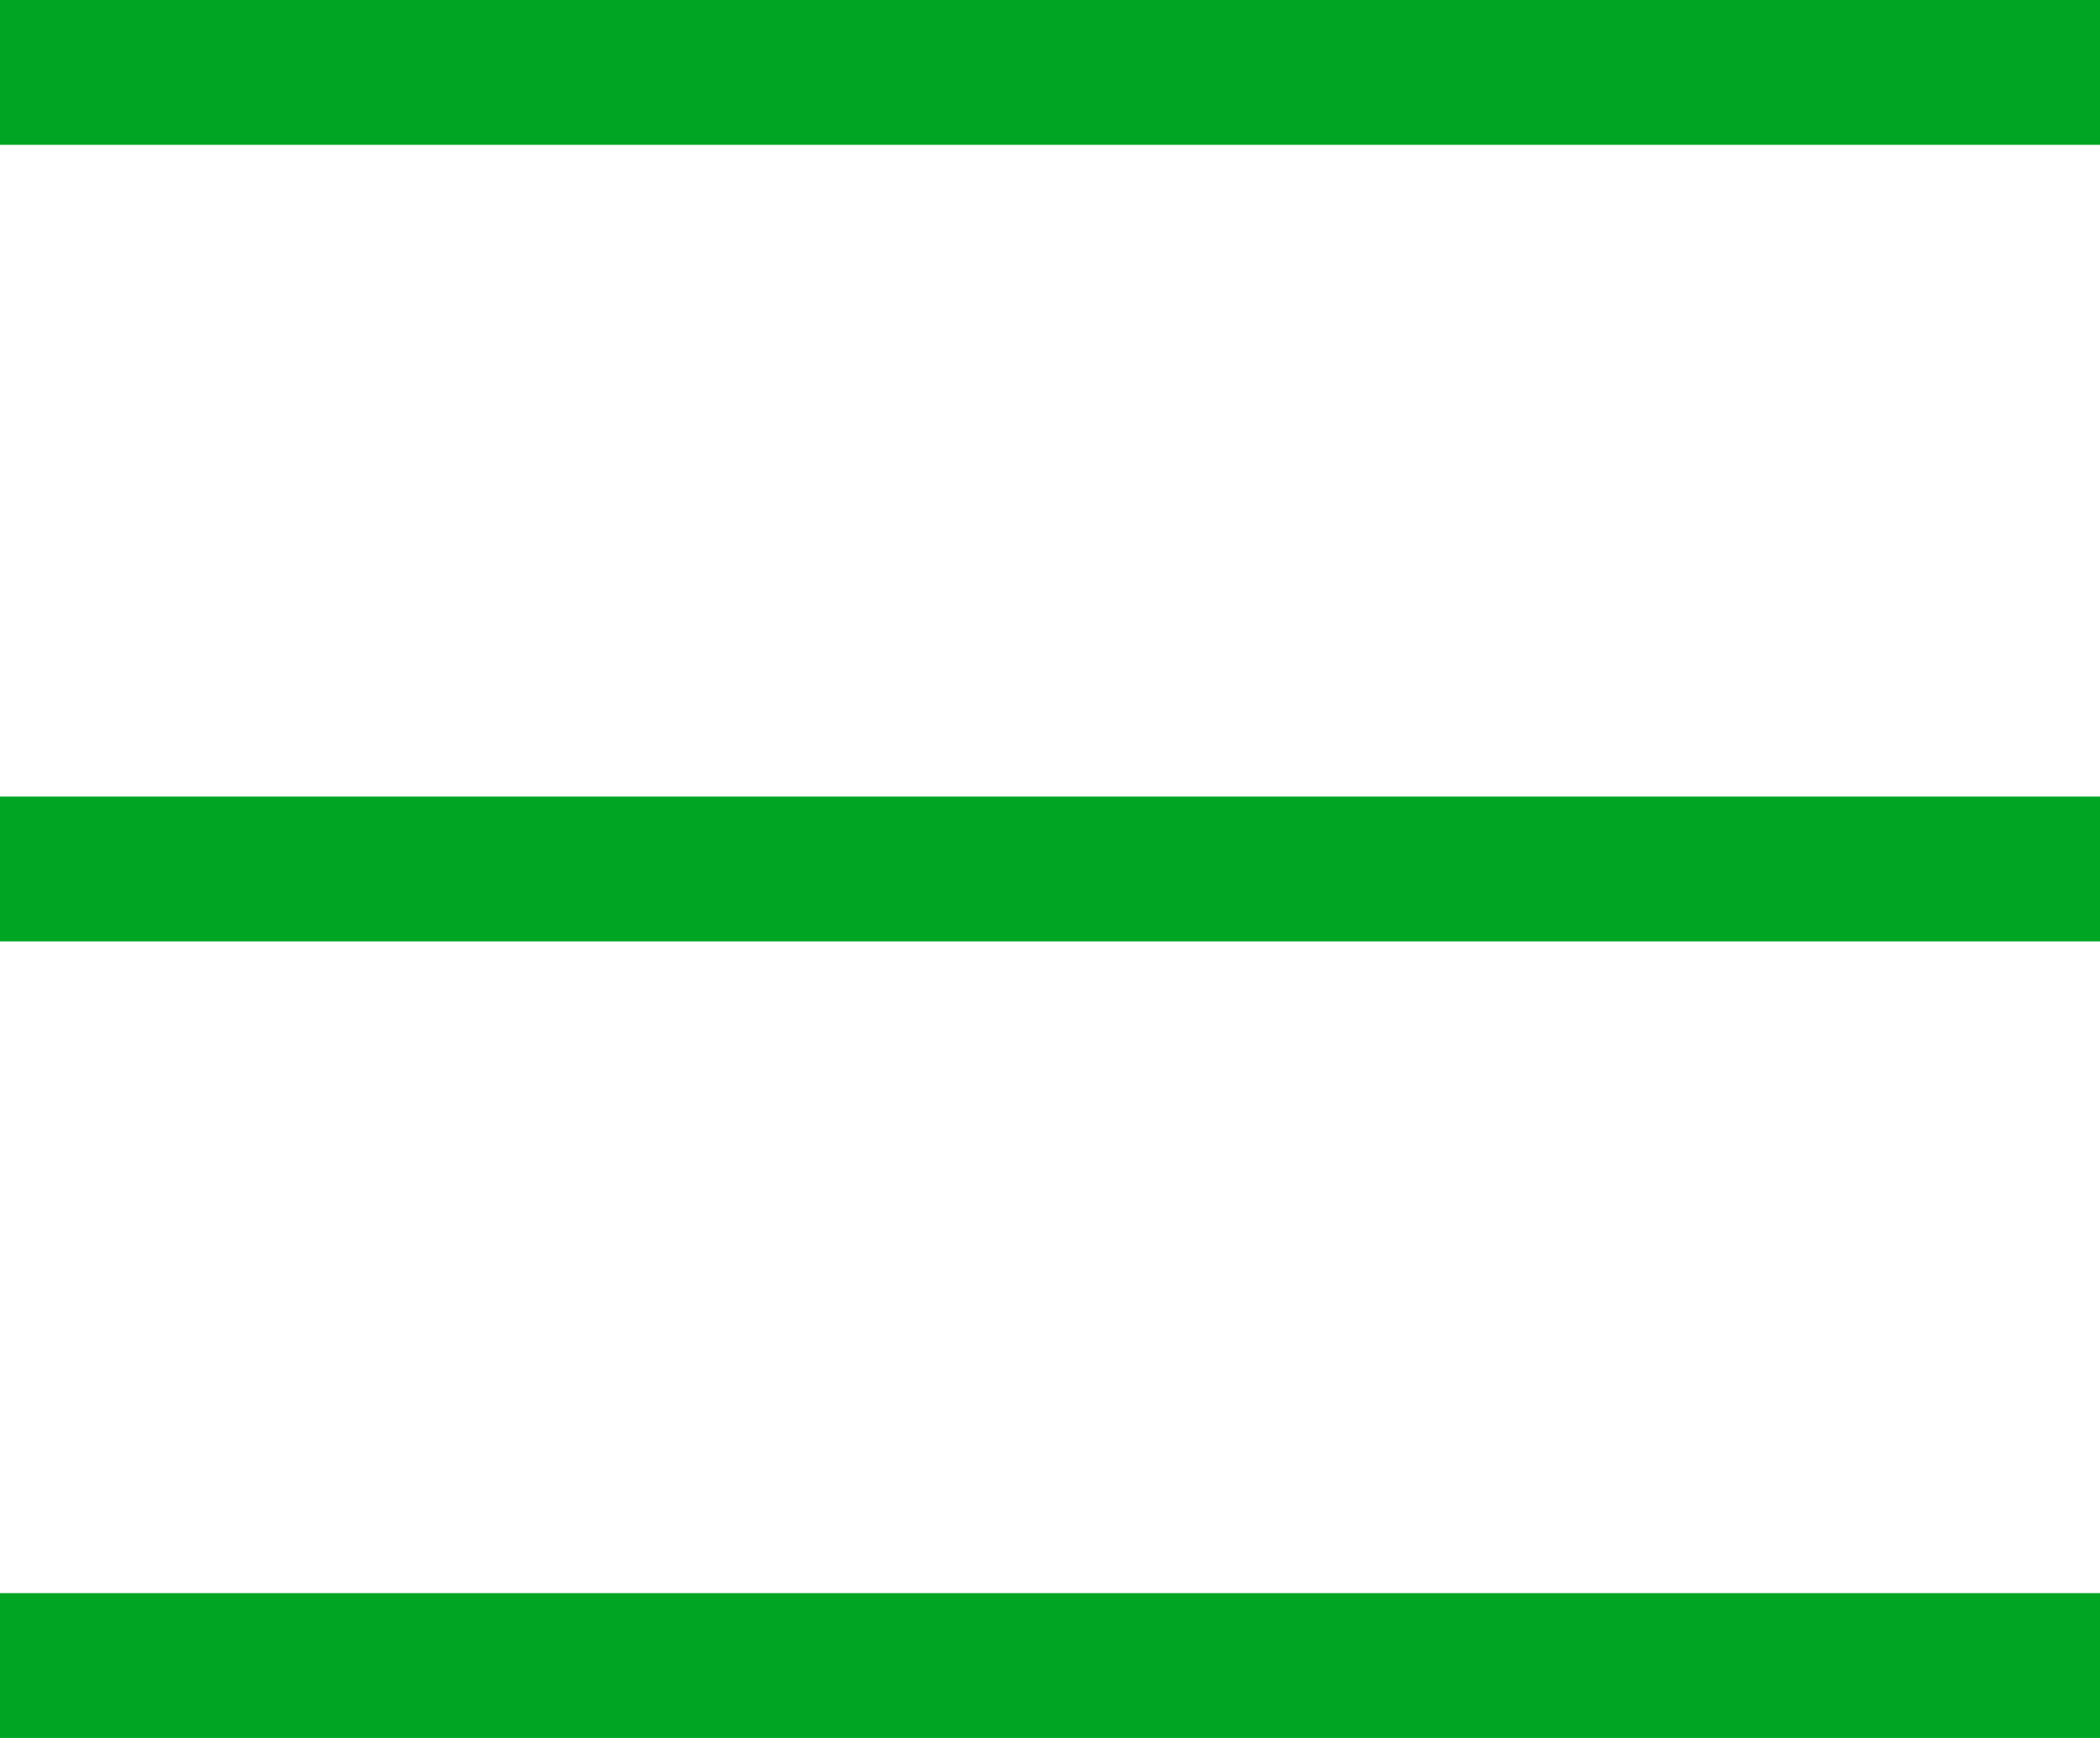
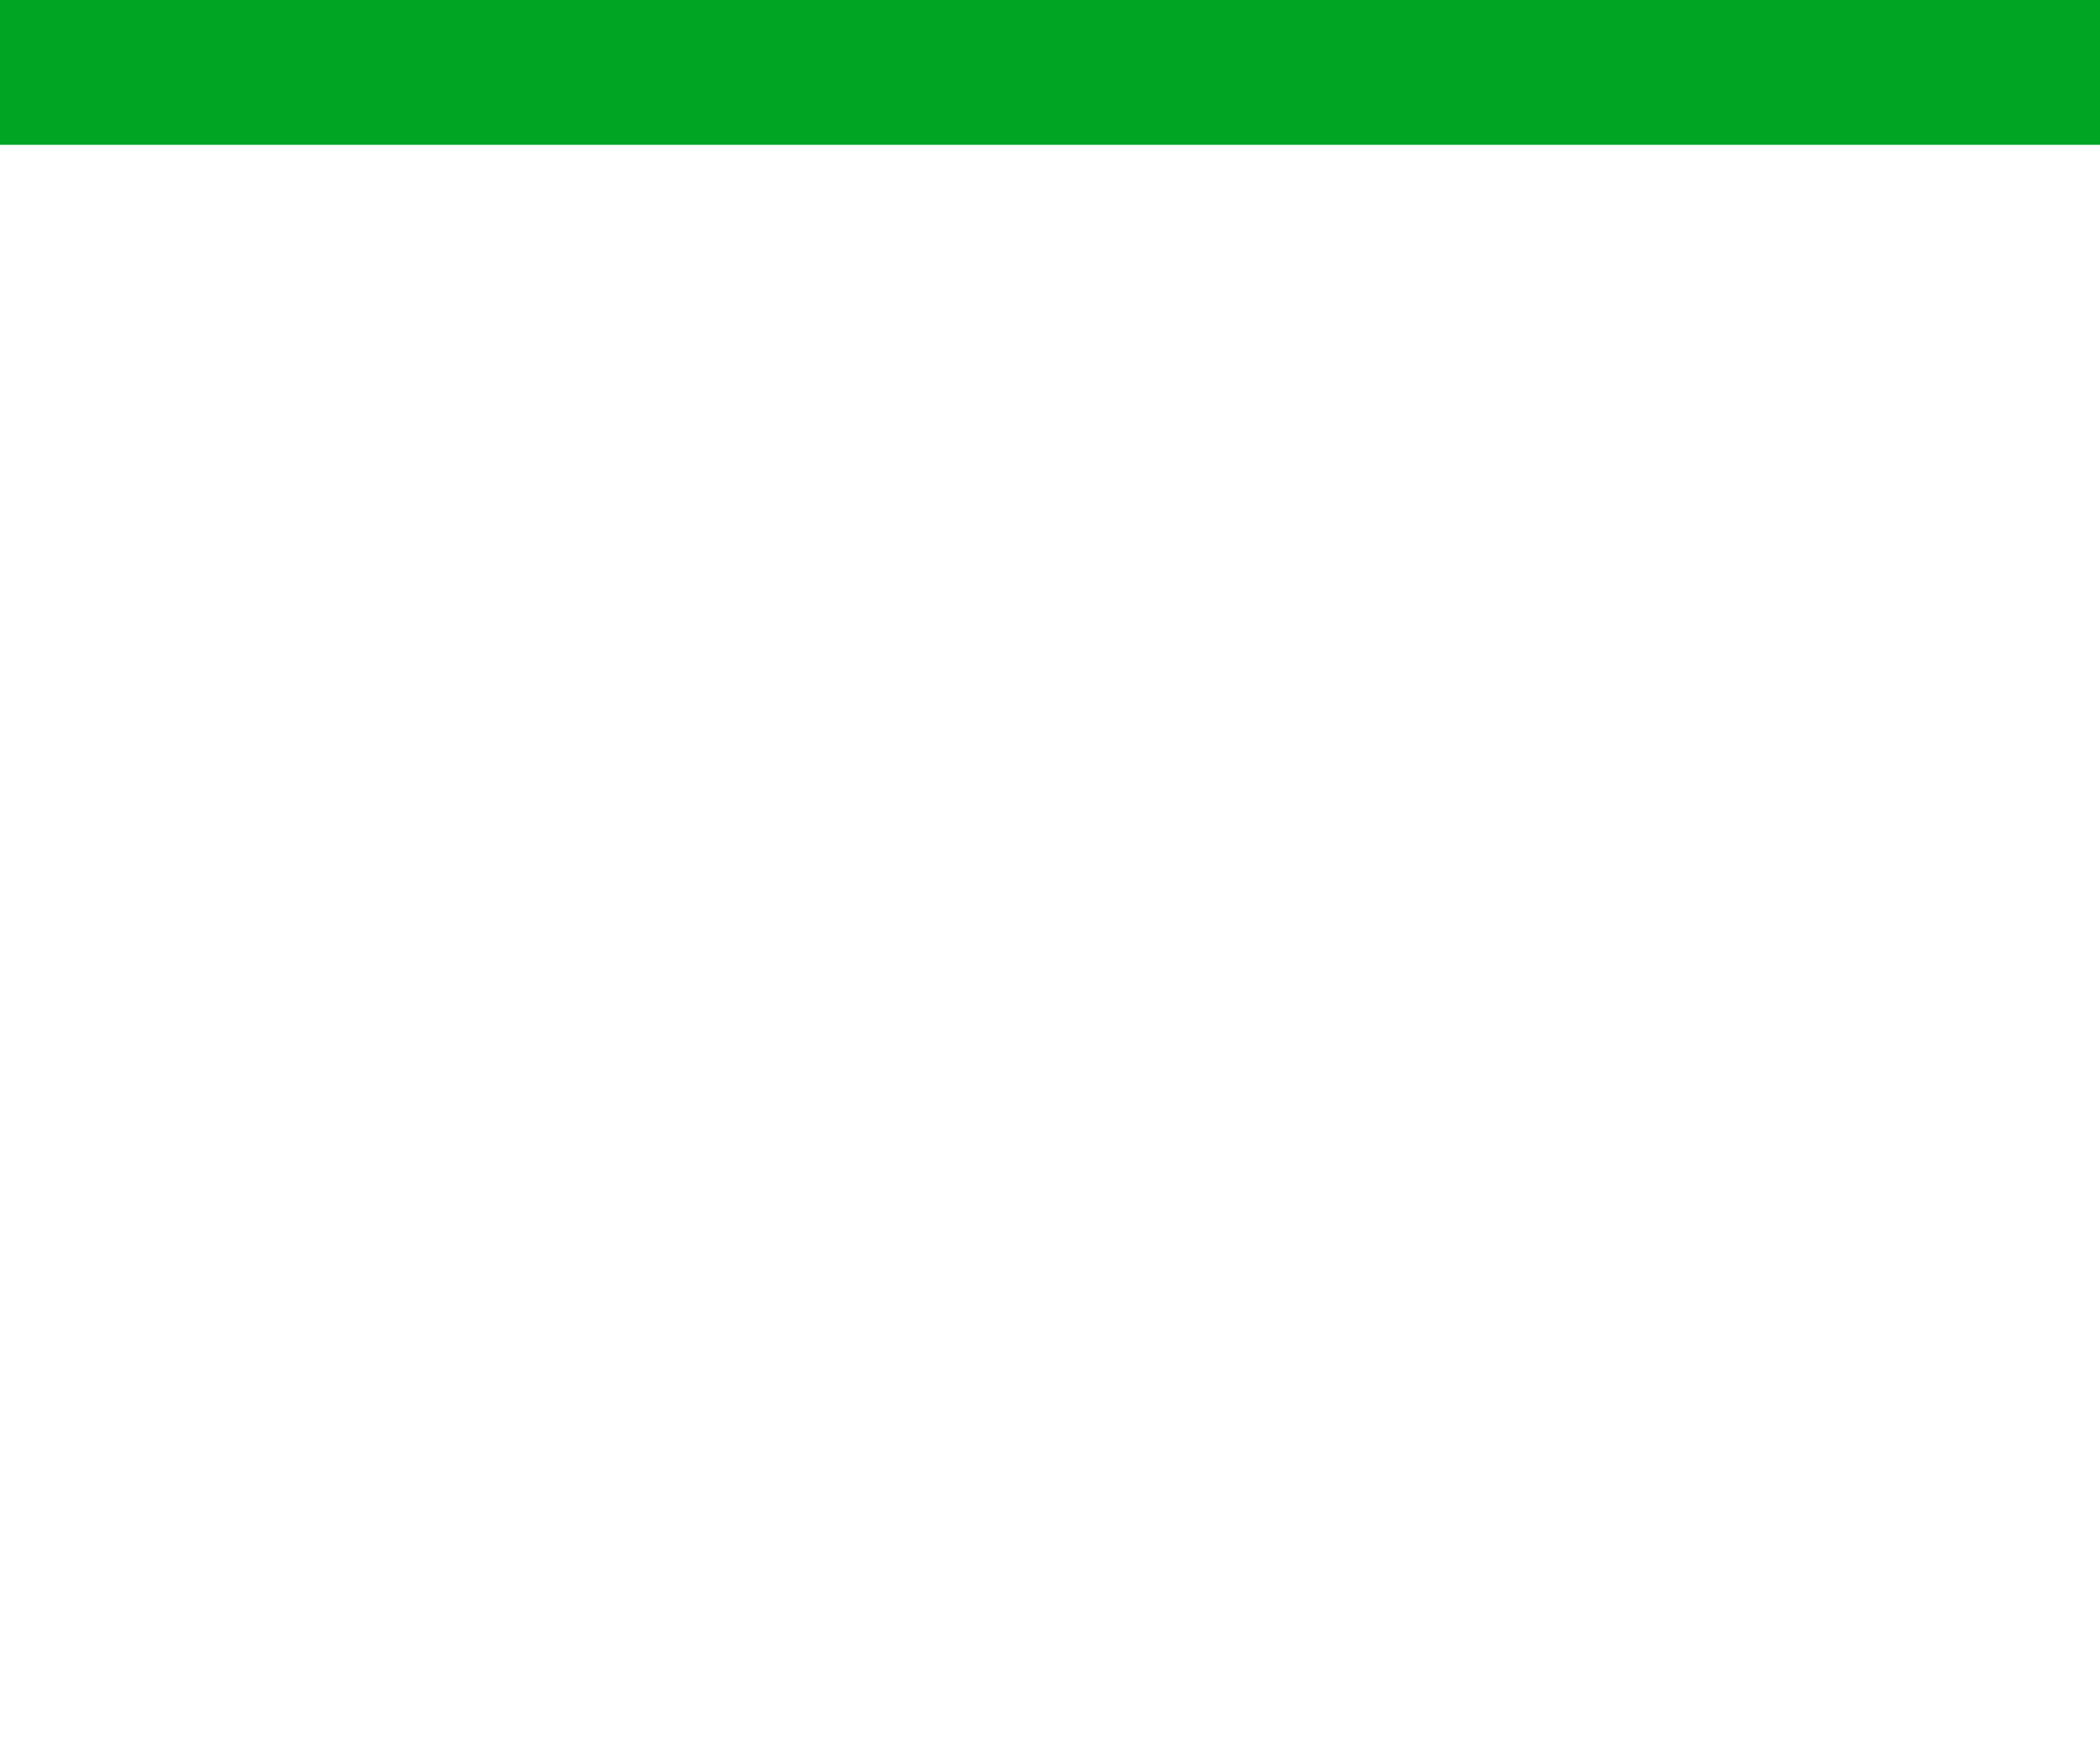
<svg xmlns="http://www.w3.org/2000/svg" width="29" height="24" viewBox="0 0 29 24" fill="none">
  <path d="M0 1H29" stroke="#00A523" stroke-width="2" />
-   <path d="M0 12H29" stroke="#00A523" stroke-width="2" />
-   <path d="M0 23H29" stroke="#00A523" stroke-width="2" />
</svg>